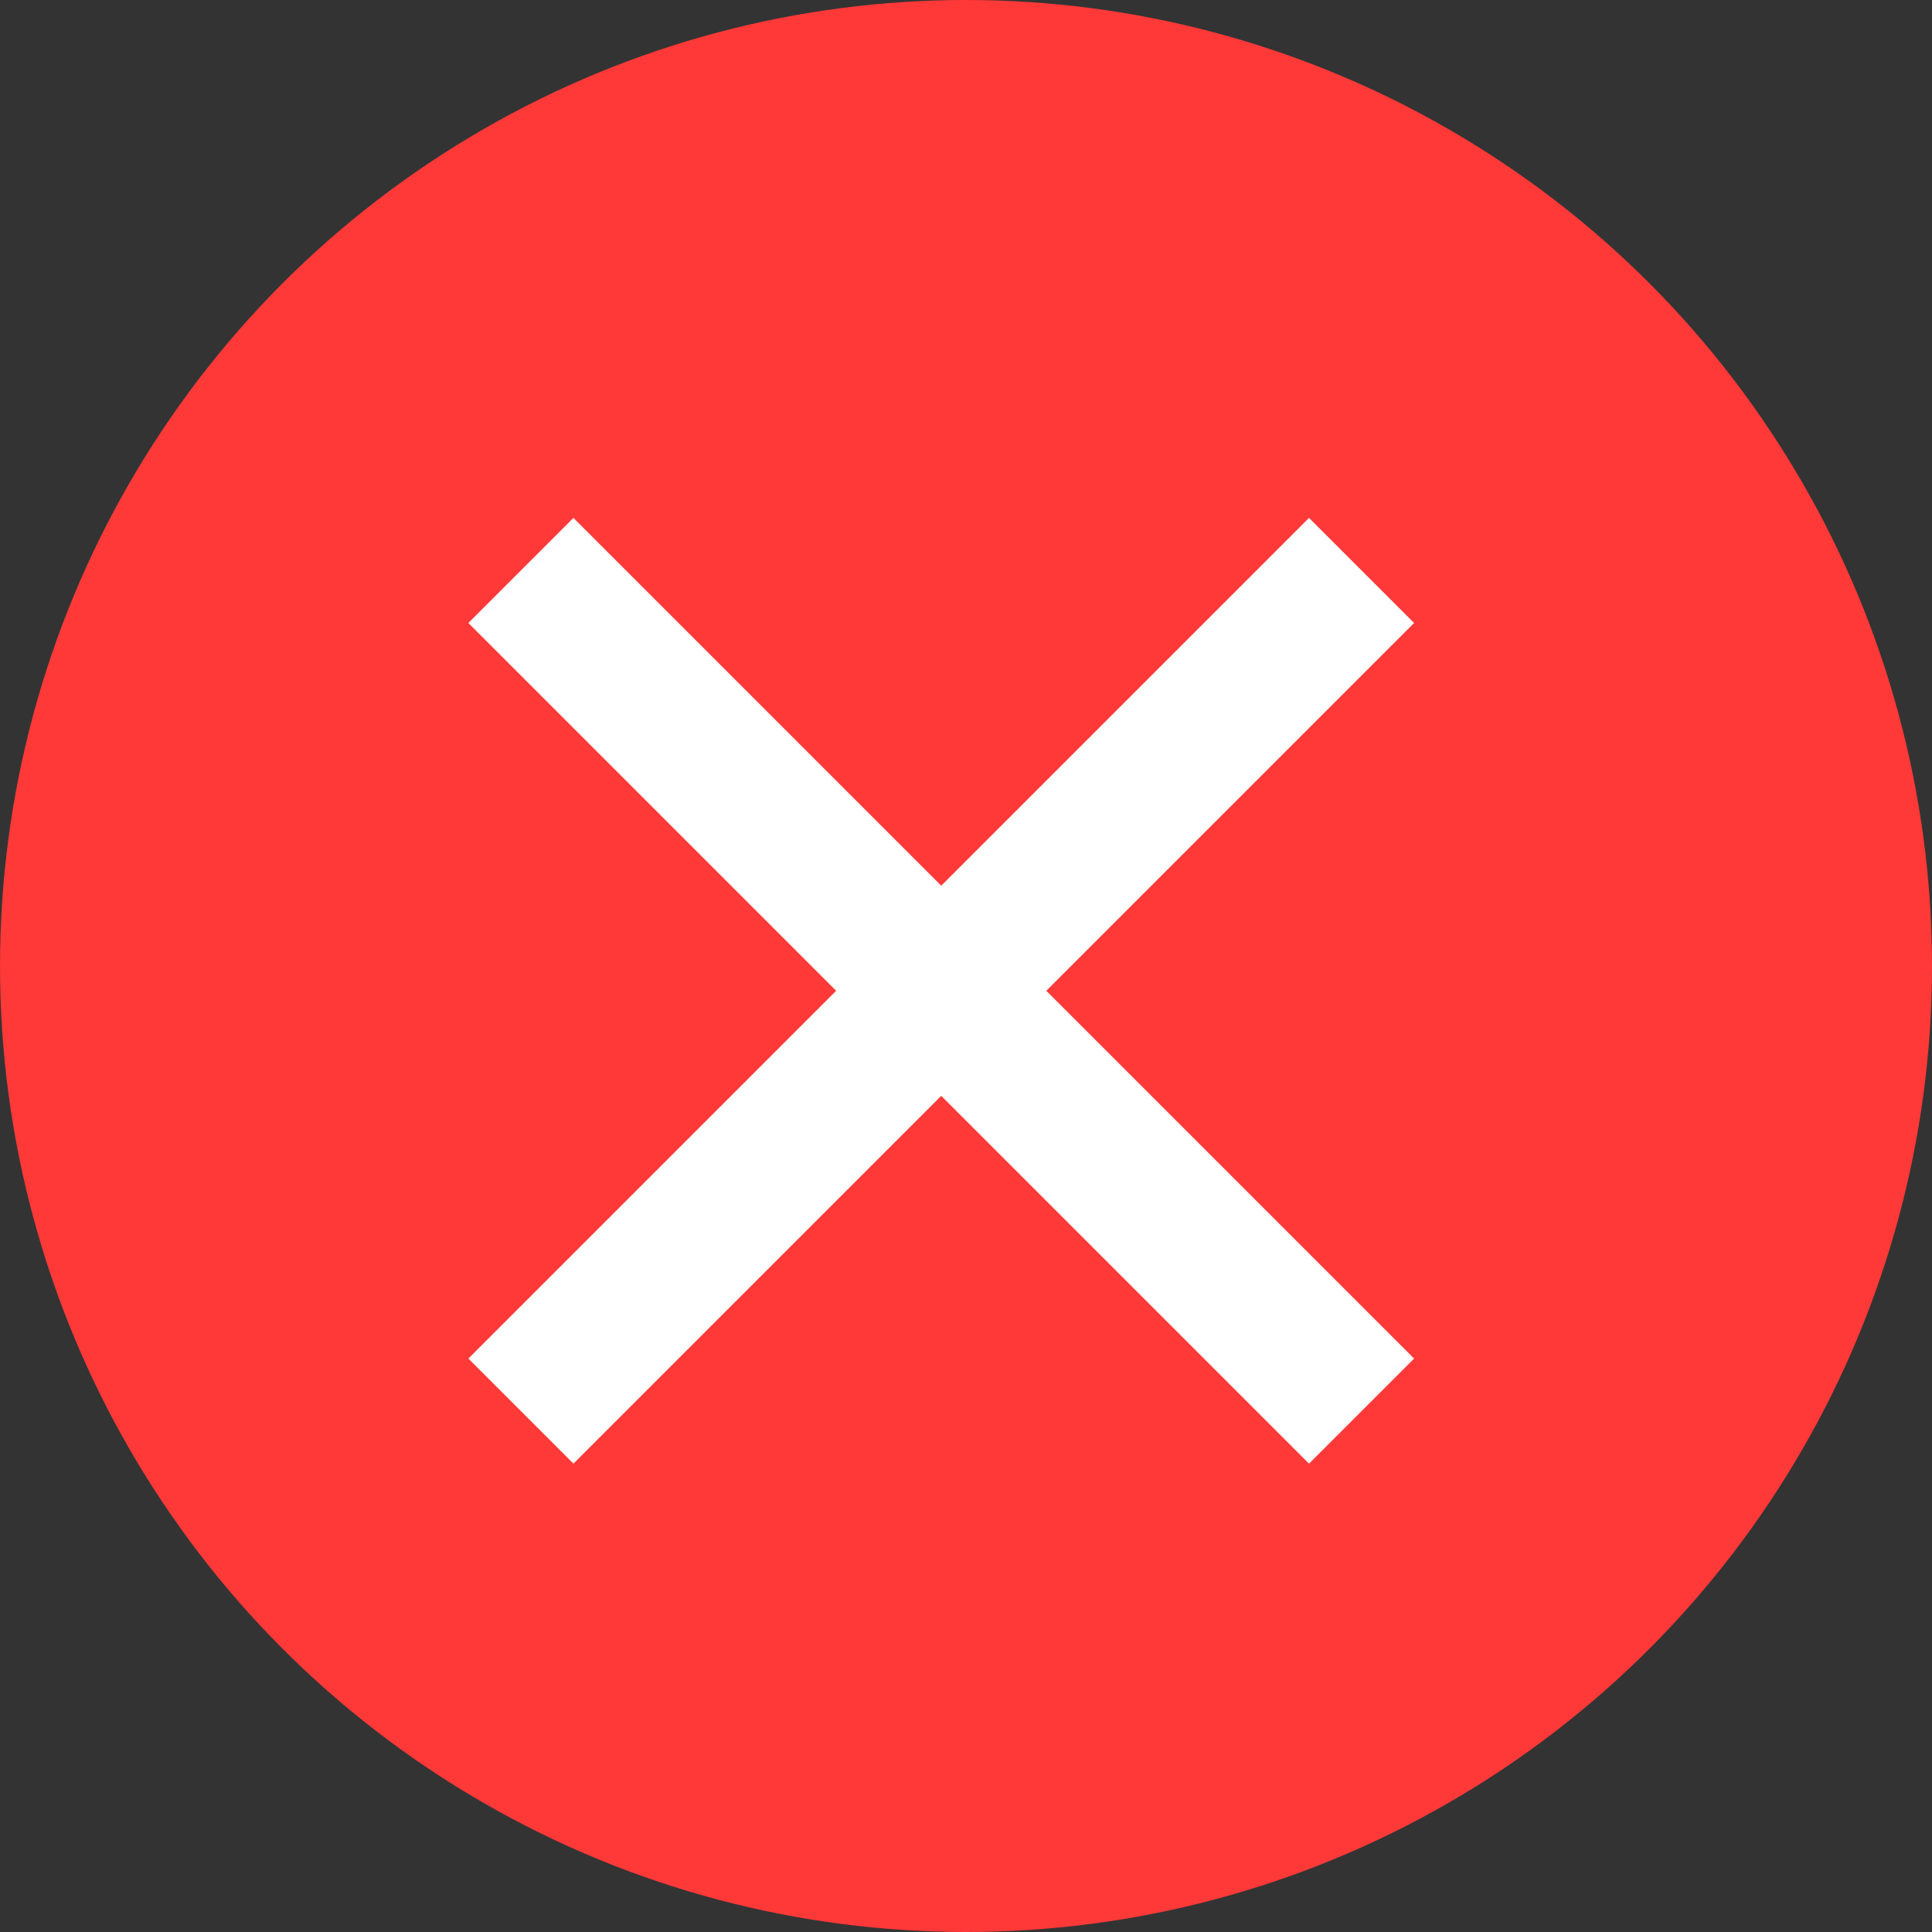
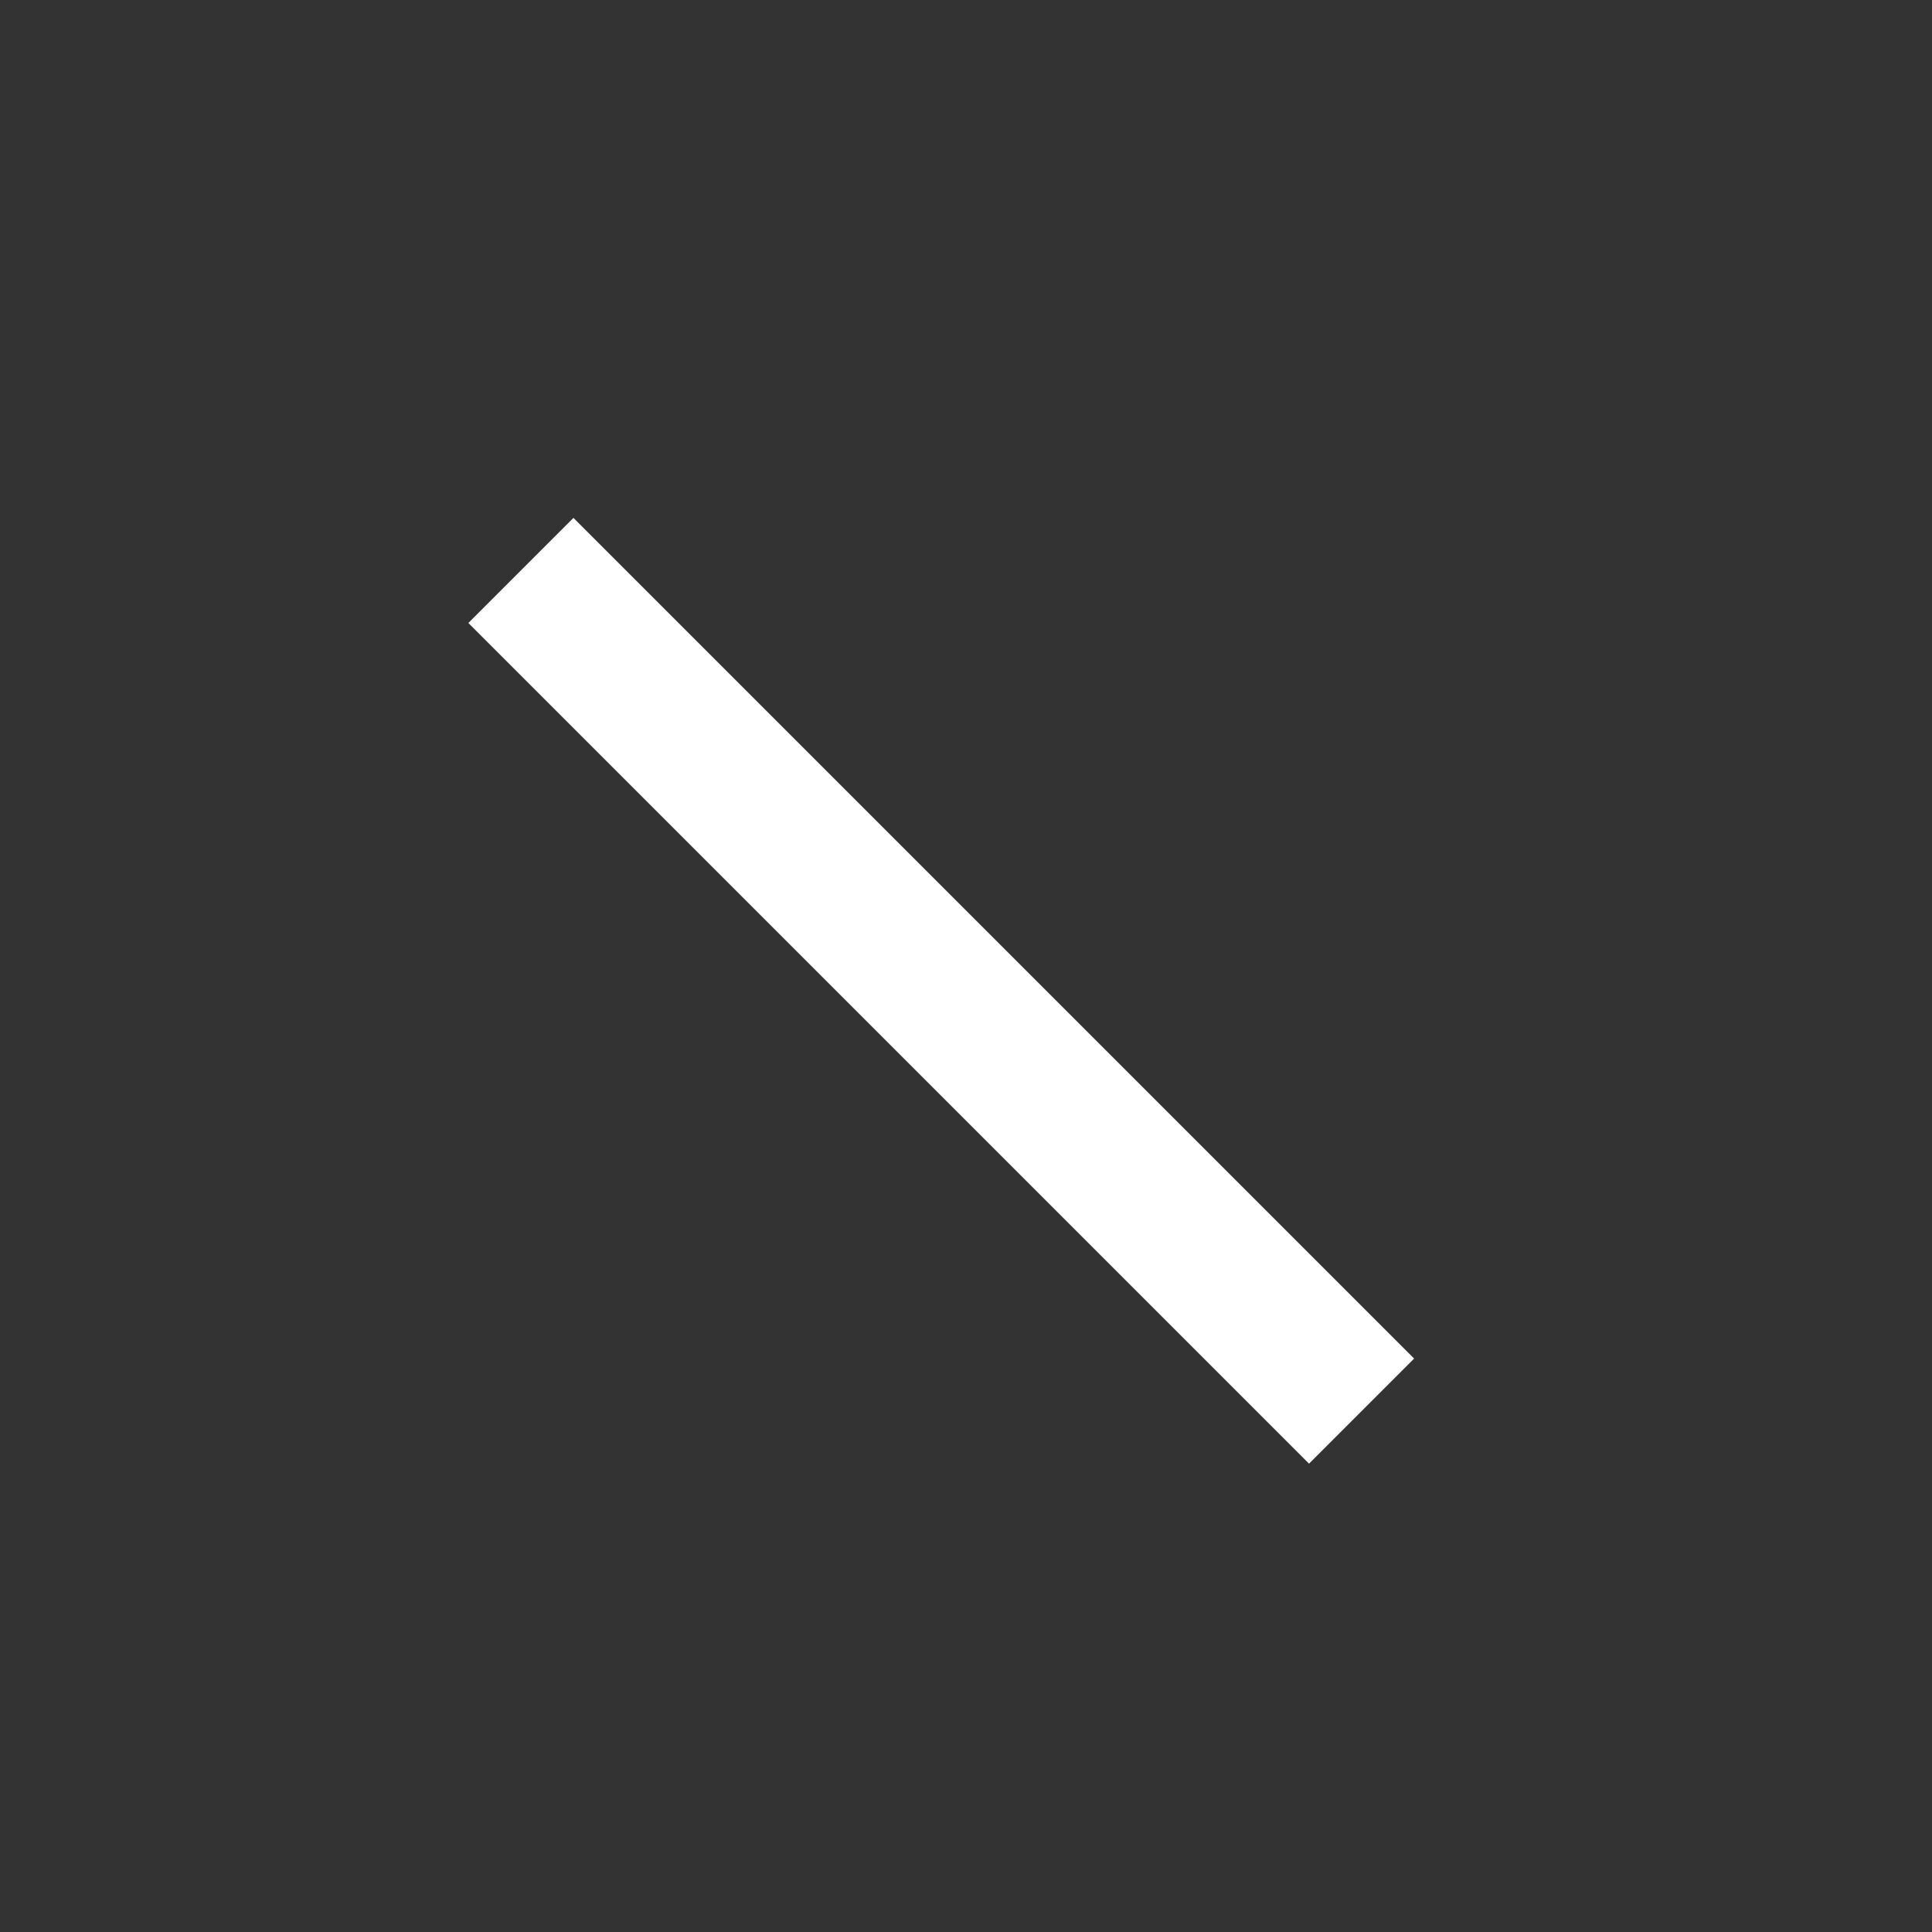
<svg xmlns="http://www.w3.org/2000/svg" width="39" height="39" viewBox="0 0 39 39" fill="none">
  <rect x="0" y="0" width="39" height="39" fill="#333333" stroke="none" />
-   <circle cx="19.5" cy="19.5" r="19.5" fill="#FF3838" />
  <path d="M27.485 28.485L10.515 11.515" stroke="white" stroke-width="3" />
-   <path d="M27.485 11.515L10.515 28.485" stroke="white" stroke-width="3" />
</svg>